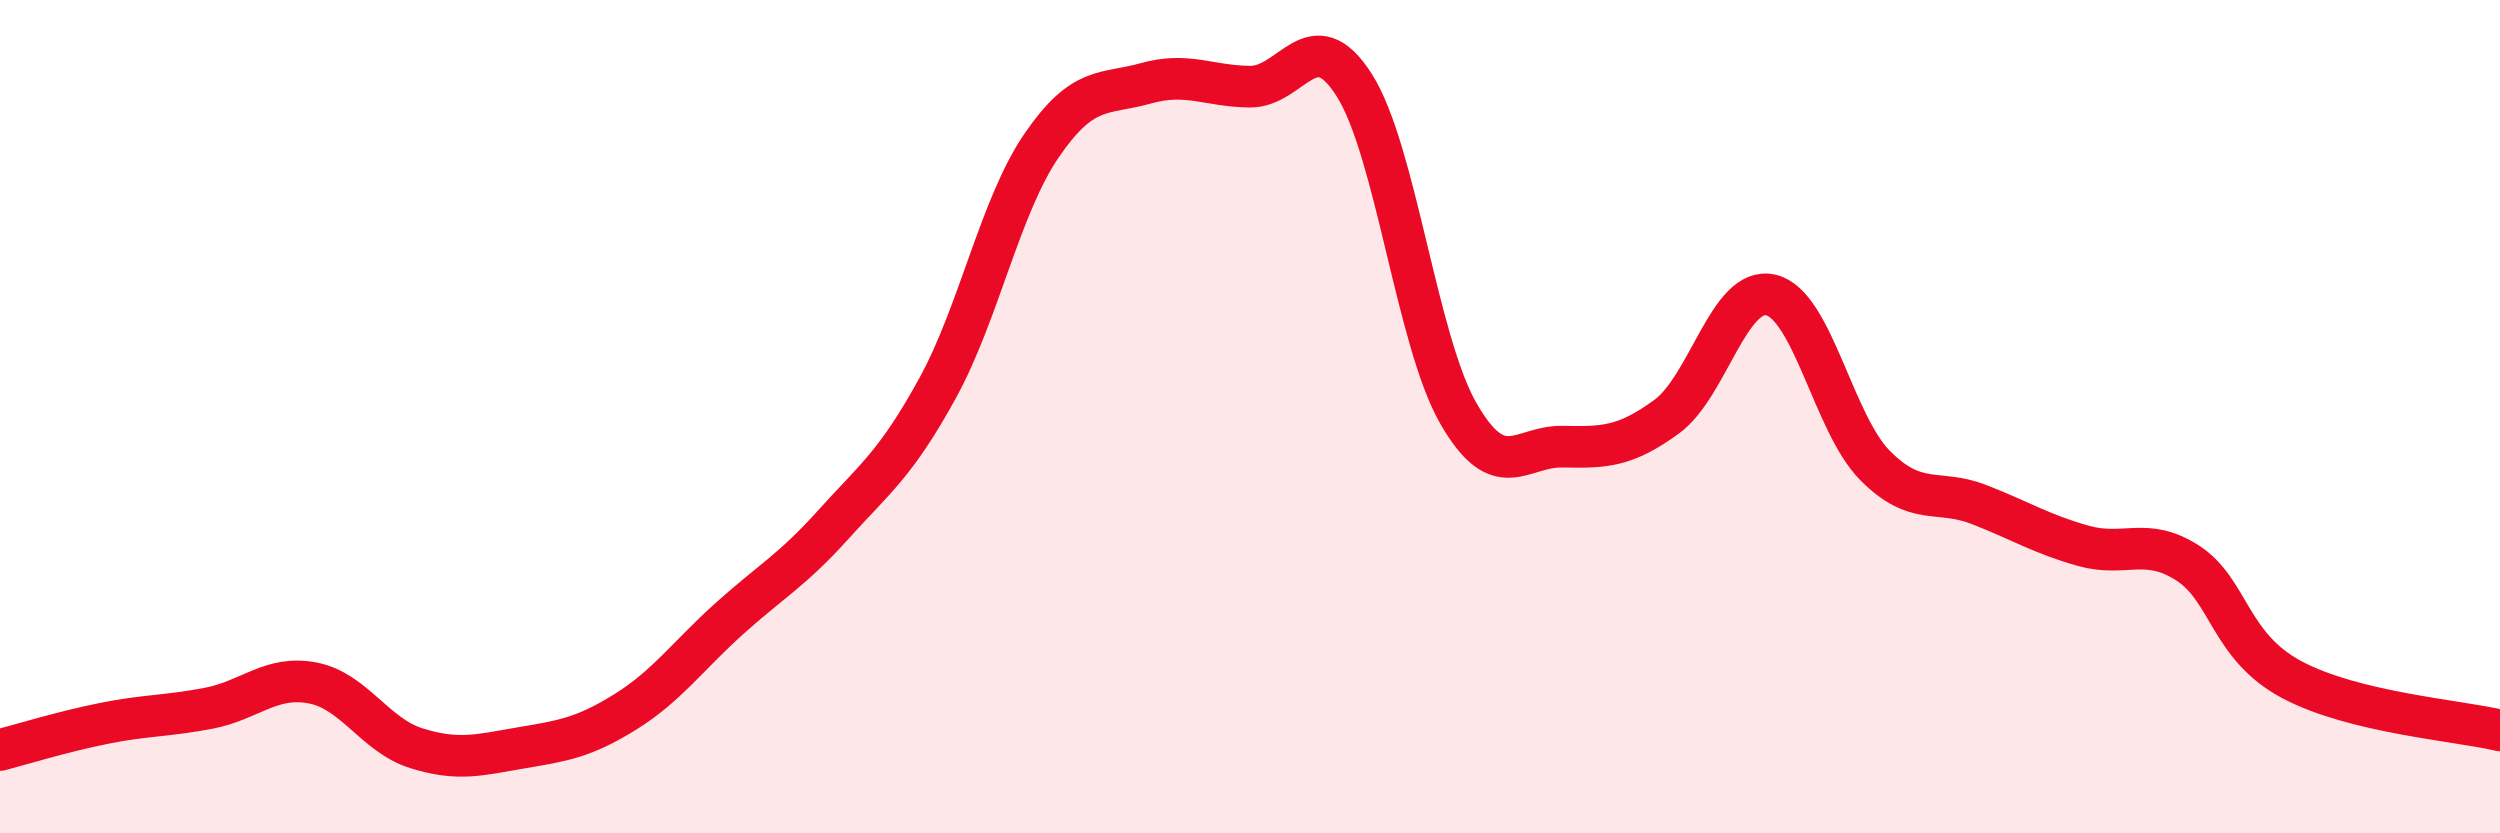
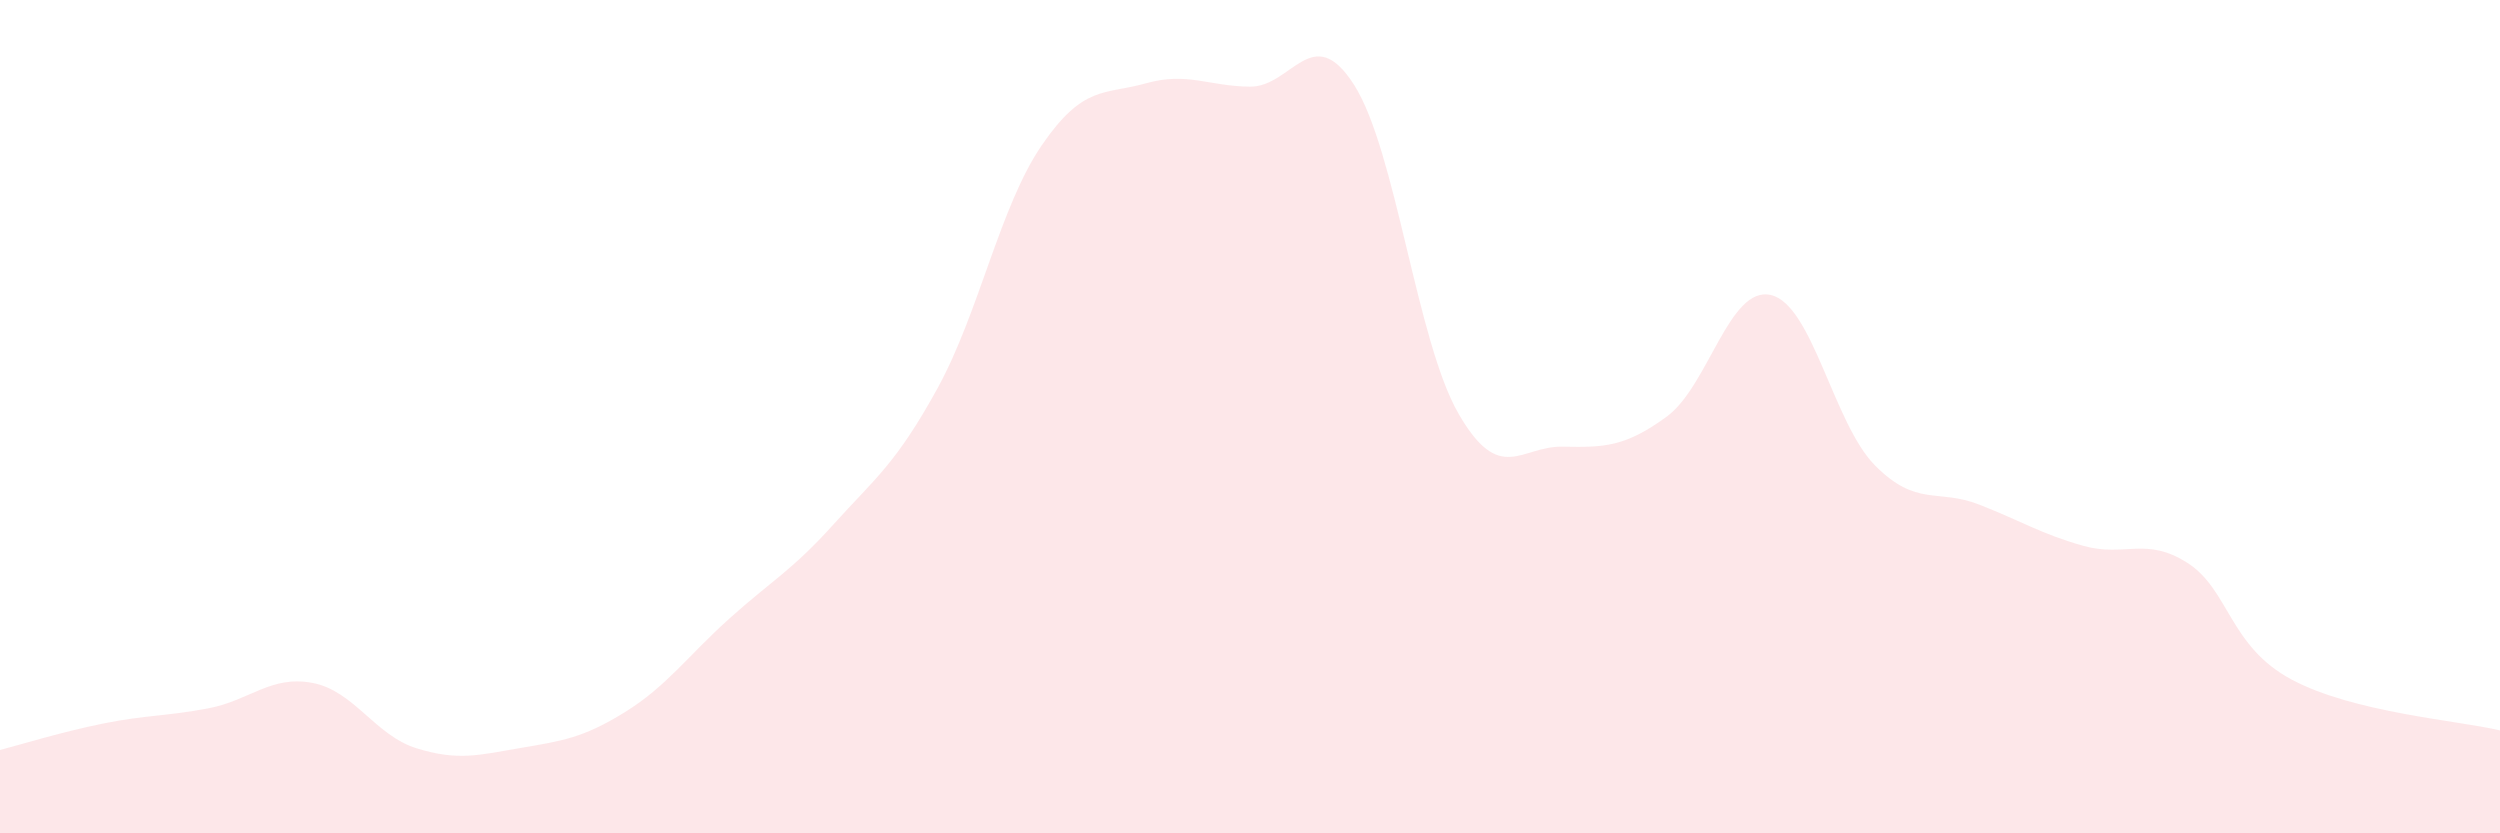
<svg xmlns="http://www.w3.org/2000/svg" width="60" height="20" viewBox="0 0 60 20">
  <path d="M 0,18 C 0.5,17.87 1.5,17.56 2.5,17.36 C 3.5,17.16 4,17.19 5,17 C 6,16.81 6.5,16.2 7.5,16.39 C 8.5,16.58 9,17.65 10,17.96 C 11,18.27 11.5,18.12 12.5,17.95 C 13.5,17.78 14,17.71 15,17.09 C 16,16.47 16.5,15.75 17.5,14.85 C 18.5,13.95 19,13.7 20,12.59 C 21,11.48 21.5,11.14 22.5,9.32 C 23.5,7.5 24,4.95 25,3.49 C 26,2.03 26.5,2.28 27.5,2 C 28.5,1.72 29,2.07 30,2.08 C 31,2.09 31.5,0.47 32.5,2.04 C 33.5,3.61 34,8.18 35,9.92 C 36,11.66 36.5,10.7 37.5,10.72 C 38.5,10.74 39,10.73 40,10 C 41,9.27 41.5,6.85 42.5,7.08 C 43.5,7.31 44,10.16 45,11.17 C 46,12.18 46.5,11.72 47.5,12.11 C 48.5,12.5 49,12.82 50,13.1 C 51,13.38 51.5,12.87 52.5,13.51 C 53.5,14.15 53.5,15.51 55,16.31 C 56.5,17.11 59,17.29 60,17.53L60 20L0 20Z" fill="#EB0A25" opacity="0.1" stroke-linecap="round" stroke-linejoin="round" />
-   <path d="M 0,18 C 0.5,17.87 1.5,17.56 2.5,17.36 C 3.5,17.16 4,17.19 5,17 C 6,16.81 6.5,16.2 7.5,16.39 C 8.5,16.58 9,17.65 10,17.96 C 11,18.27 11.5,18.12 12.5,17.95 C 13.5,17.78 14,17.71 15,17.09 C 16,16.47 16.5,15.75 17.5,14.85 C 18.5,13.95 19,13.7 20,12.59 C 21,11.48 21.5,11.14 22.5,9.32 C 23.5,7.5 24,4.95 25,3.49 C 26,2.03 26.5,2.28 27.5,2 C 28.5,1.72 29,2.07 30,2.08 C 31,2.09 31.5,0.47 32.5,2.04 C 33.5,3.61 34,8.18 35,9.92 C 36,11.66 36.5,10.7 37.5,10.72 C 38.5,10.74 39,10.73 40,10 C 41,9.27 41.5,6.85 42.5,7.08 C 43.5,7.31 44,10.16 45,11.17 C 46,12.18 46.5,11.72 47.5,12.11 C 48.5,12.5 49,12.82 50,13.1 C 51,13.38 51.5,12.87 52.5,13.51 C 53.5,14.15 53.5,15.51 55,16.31 C 56.5,17.11 59,17.29 60,17.53" stroke="#EB0A25" stroke-width="1" fill="none" stroke-linecap="round" stroke-linejoin="round" />
</svg>